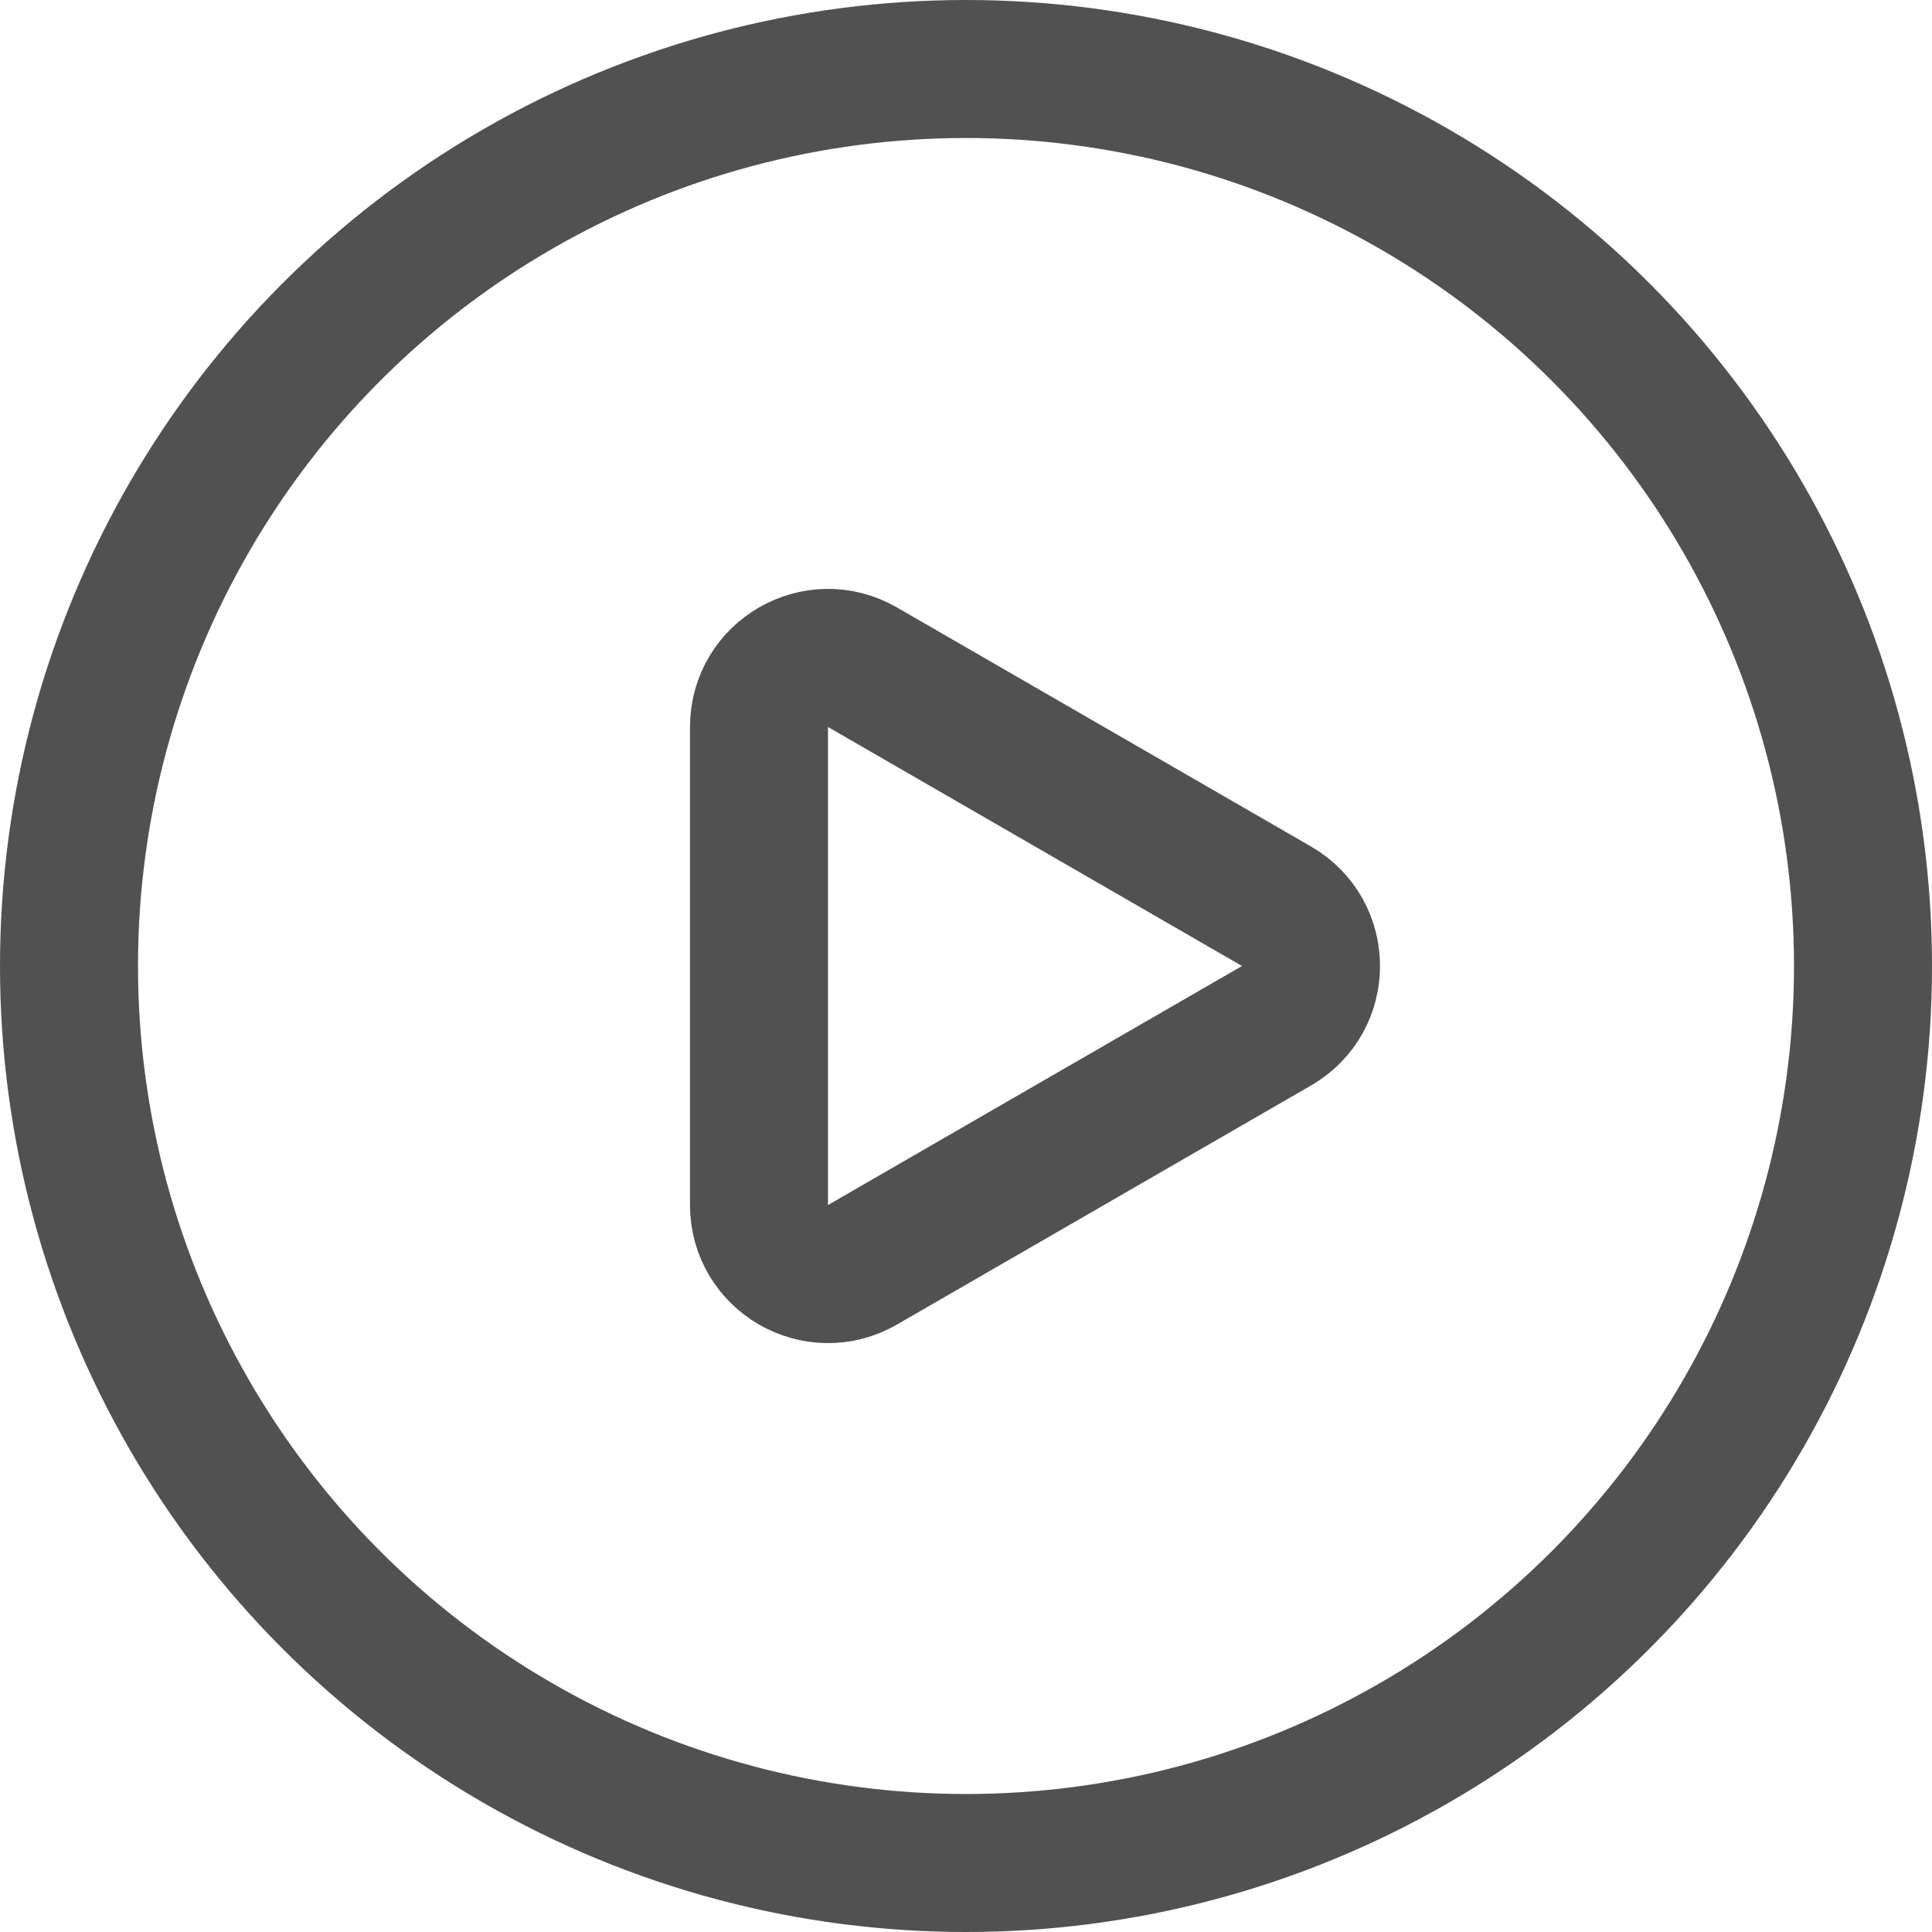
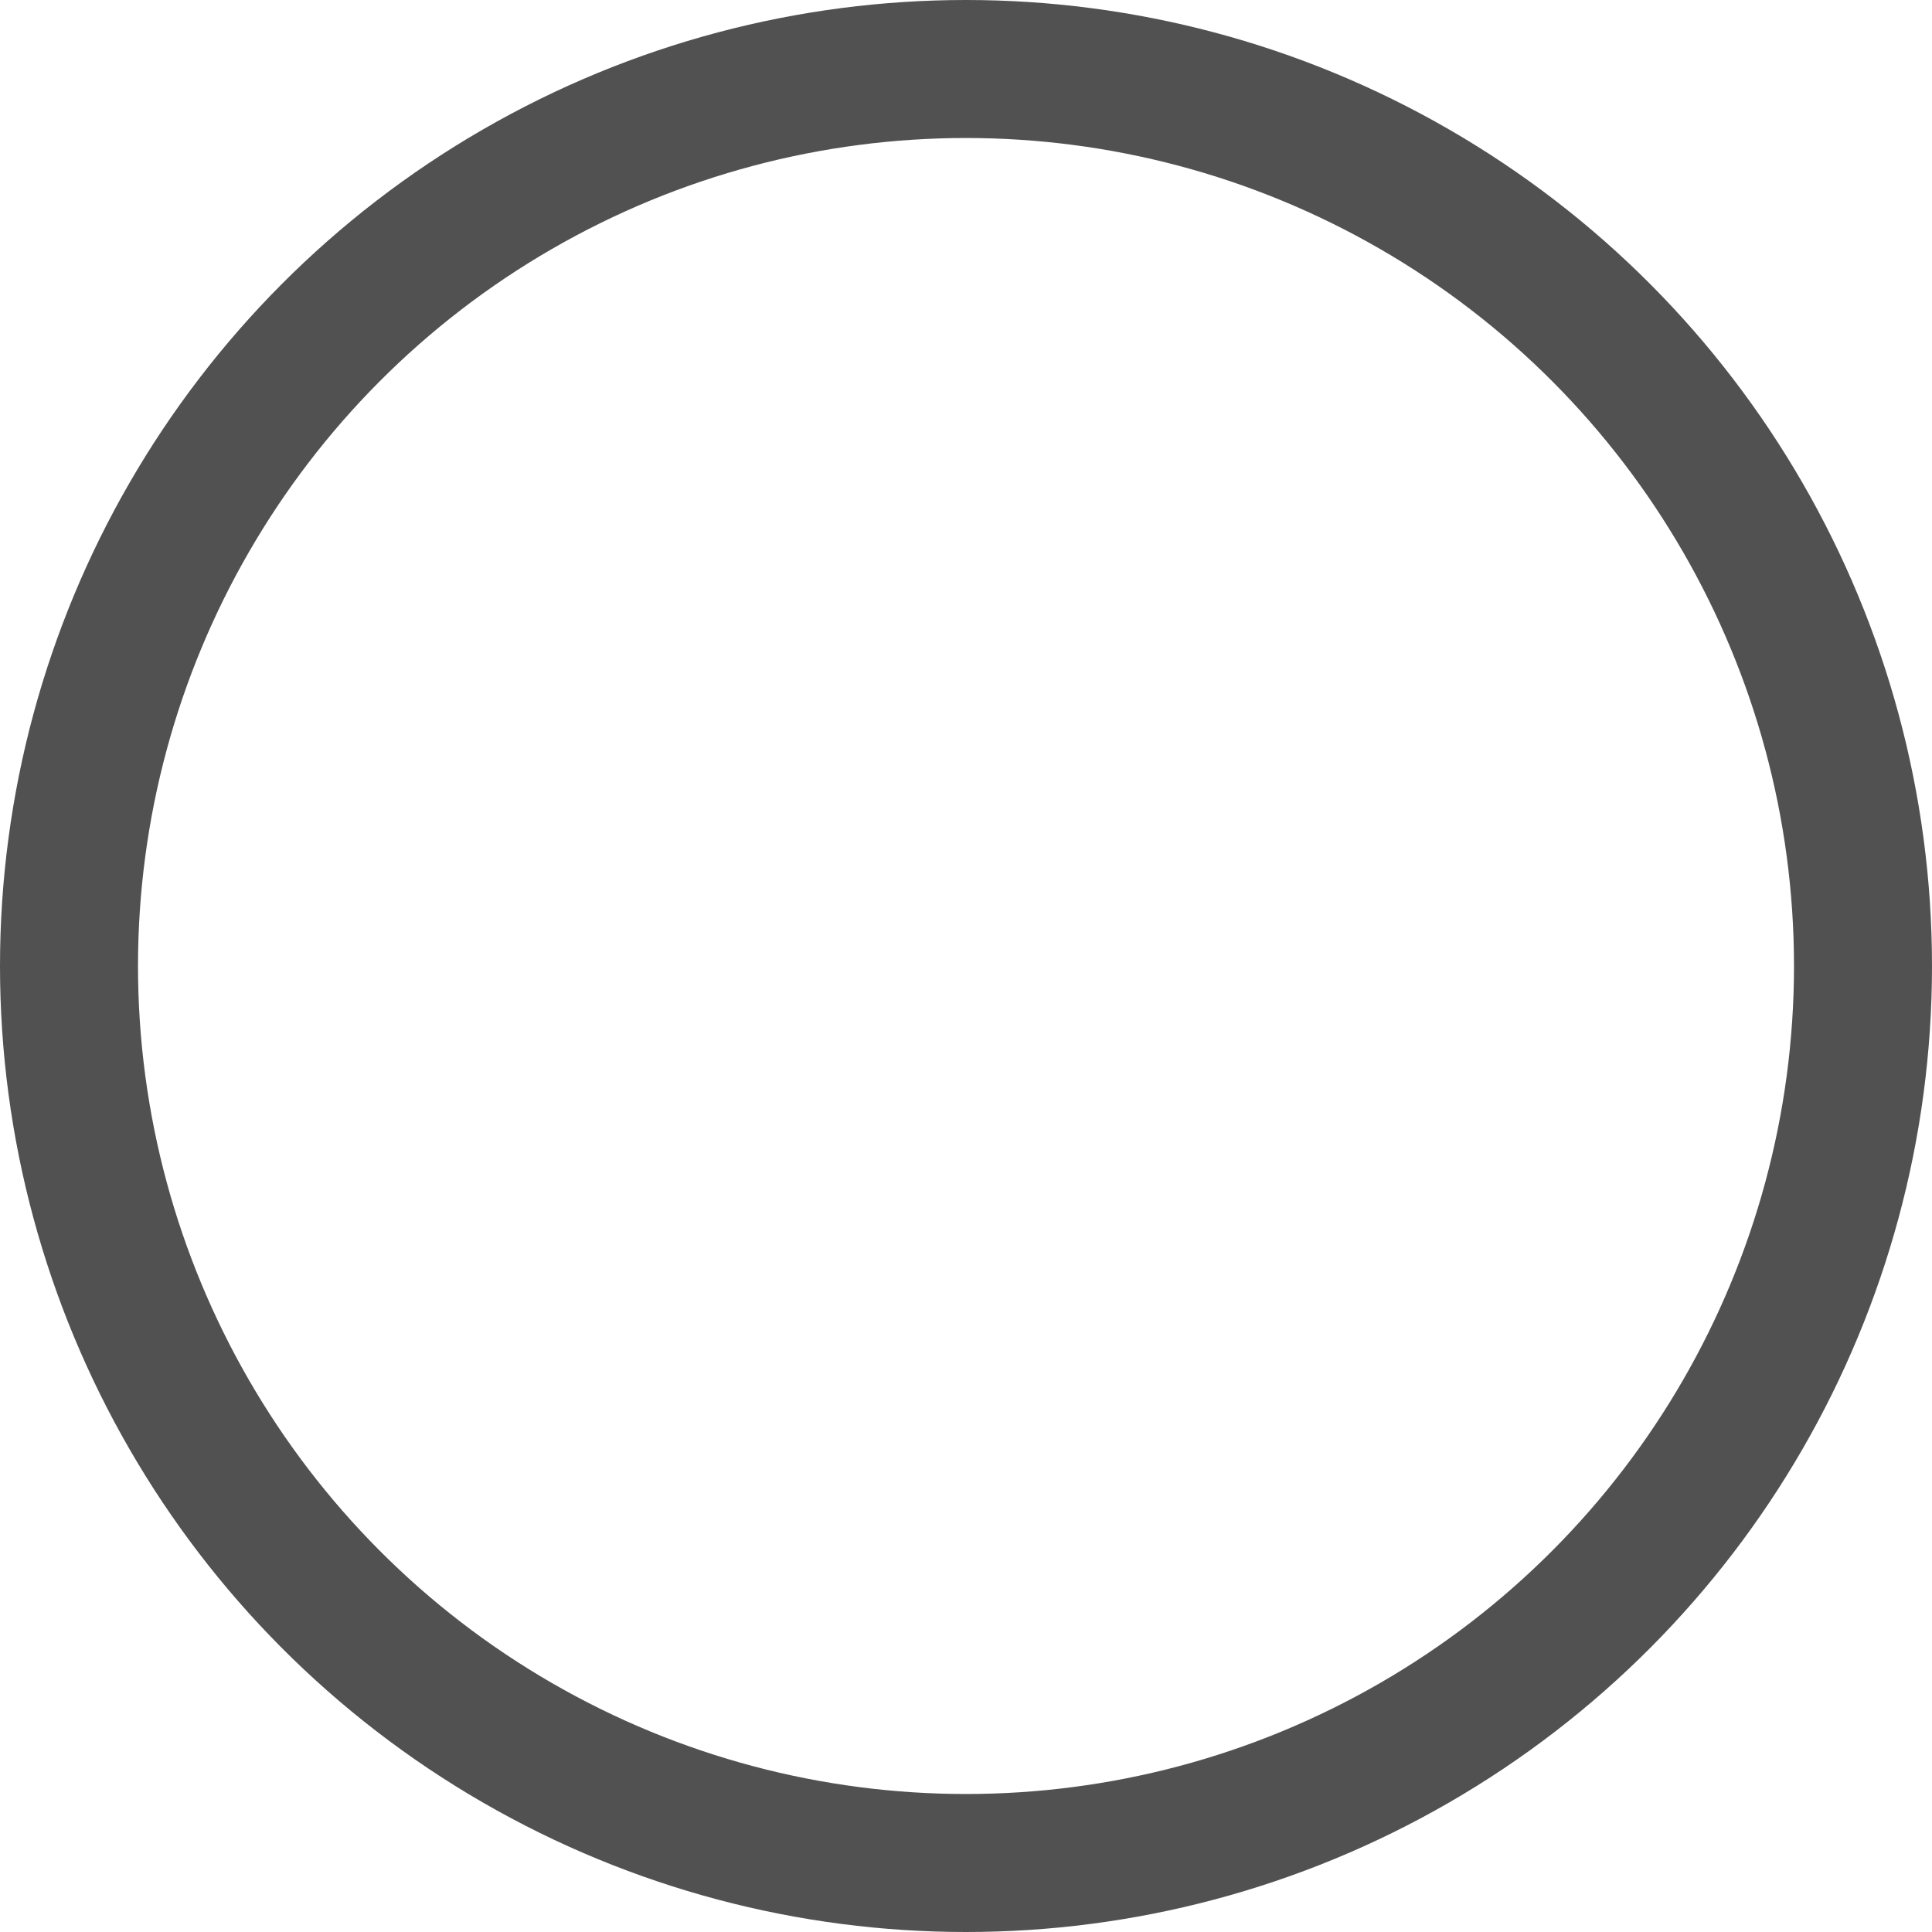
<svg xmlns="http://www.w3.org/2000/svg" width="28" height="28" viewBox="0 0 28 28" fill="none">
  <g clip-path="url(#clip0_3237_6881)">
    <circle cx="14" cy="14" r="13" stroke="#515151" stroke-width="2" />
-     <path d="M18.5 13.134C19.167 13.519 19.167 14.481 18.5 14.866L12.5 18.33C11.833 18.715 11 18.234 11 17.464L11 10.536C11 9.766 11.833 9.285 12.5 9.67L18.5 13.134Z" stroke="#515151" stroke-width="2" />
  </g>
  <defs>
    <clipPath id="clip0_3237_6881">
      <rect width="28" height="28" fill="white" />
    </clipPath>
  </defs>
</svg>